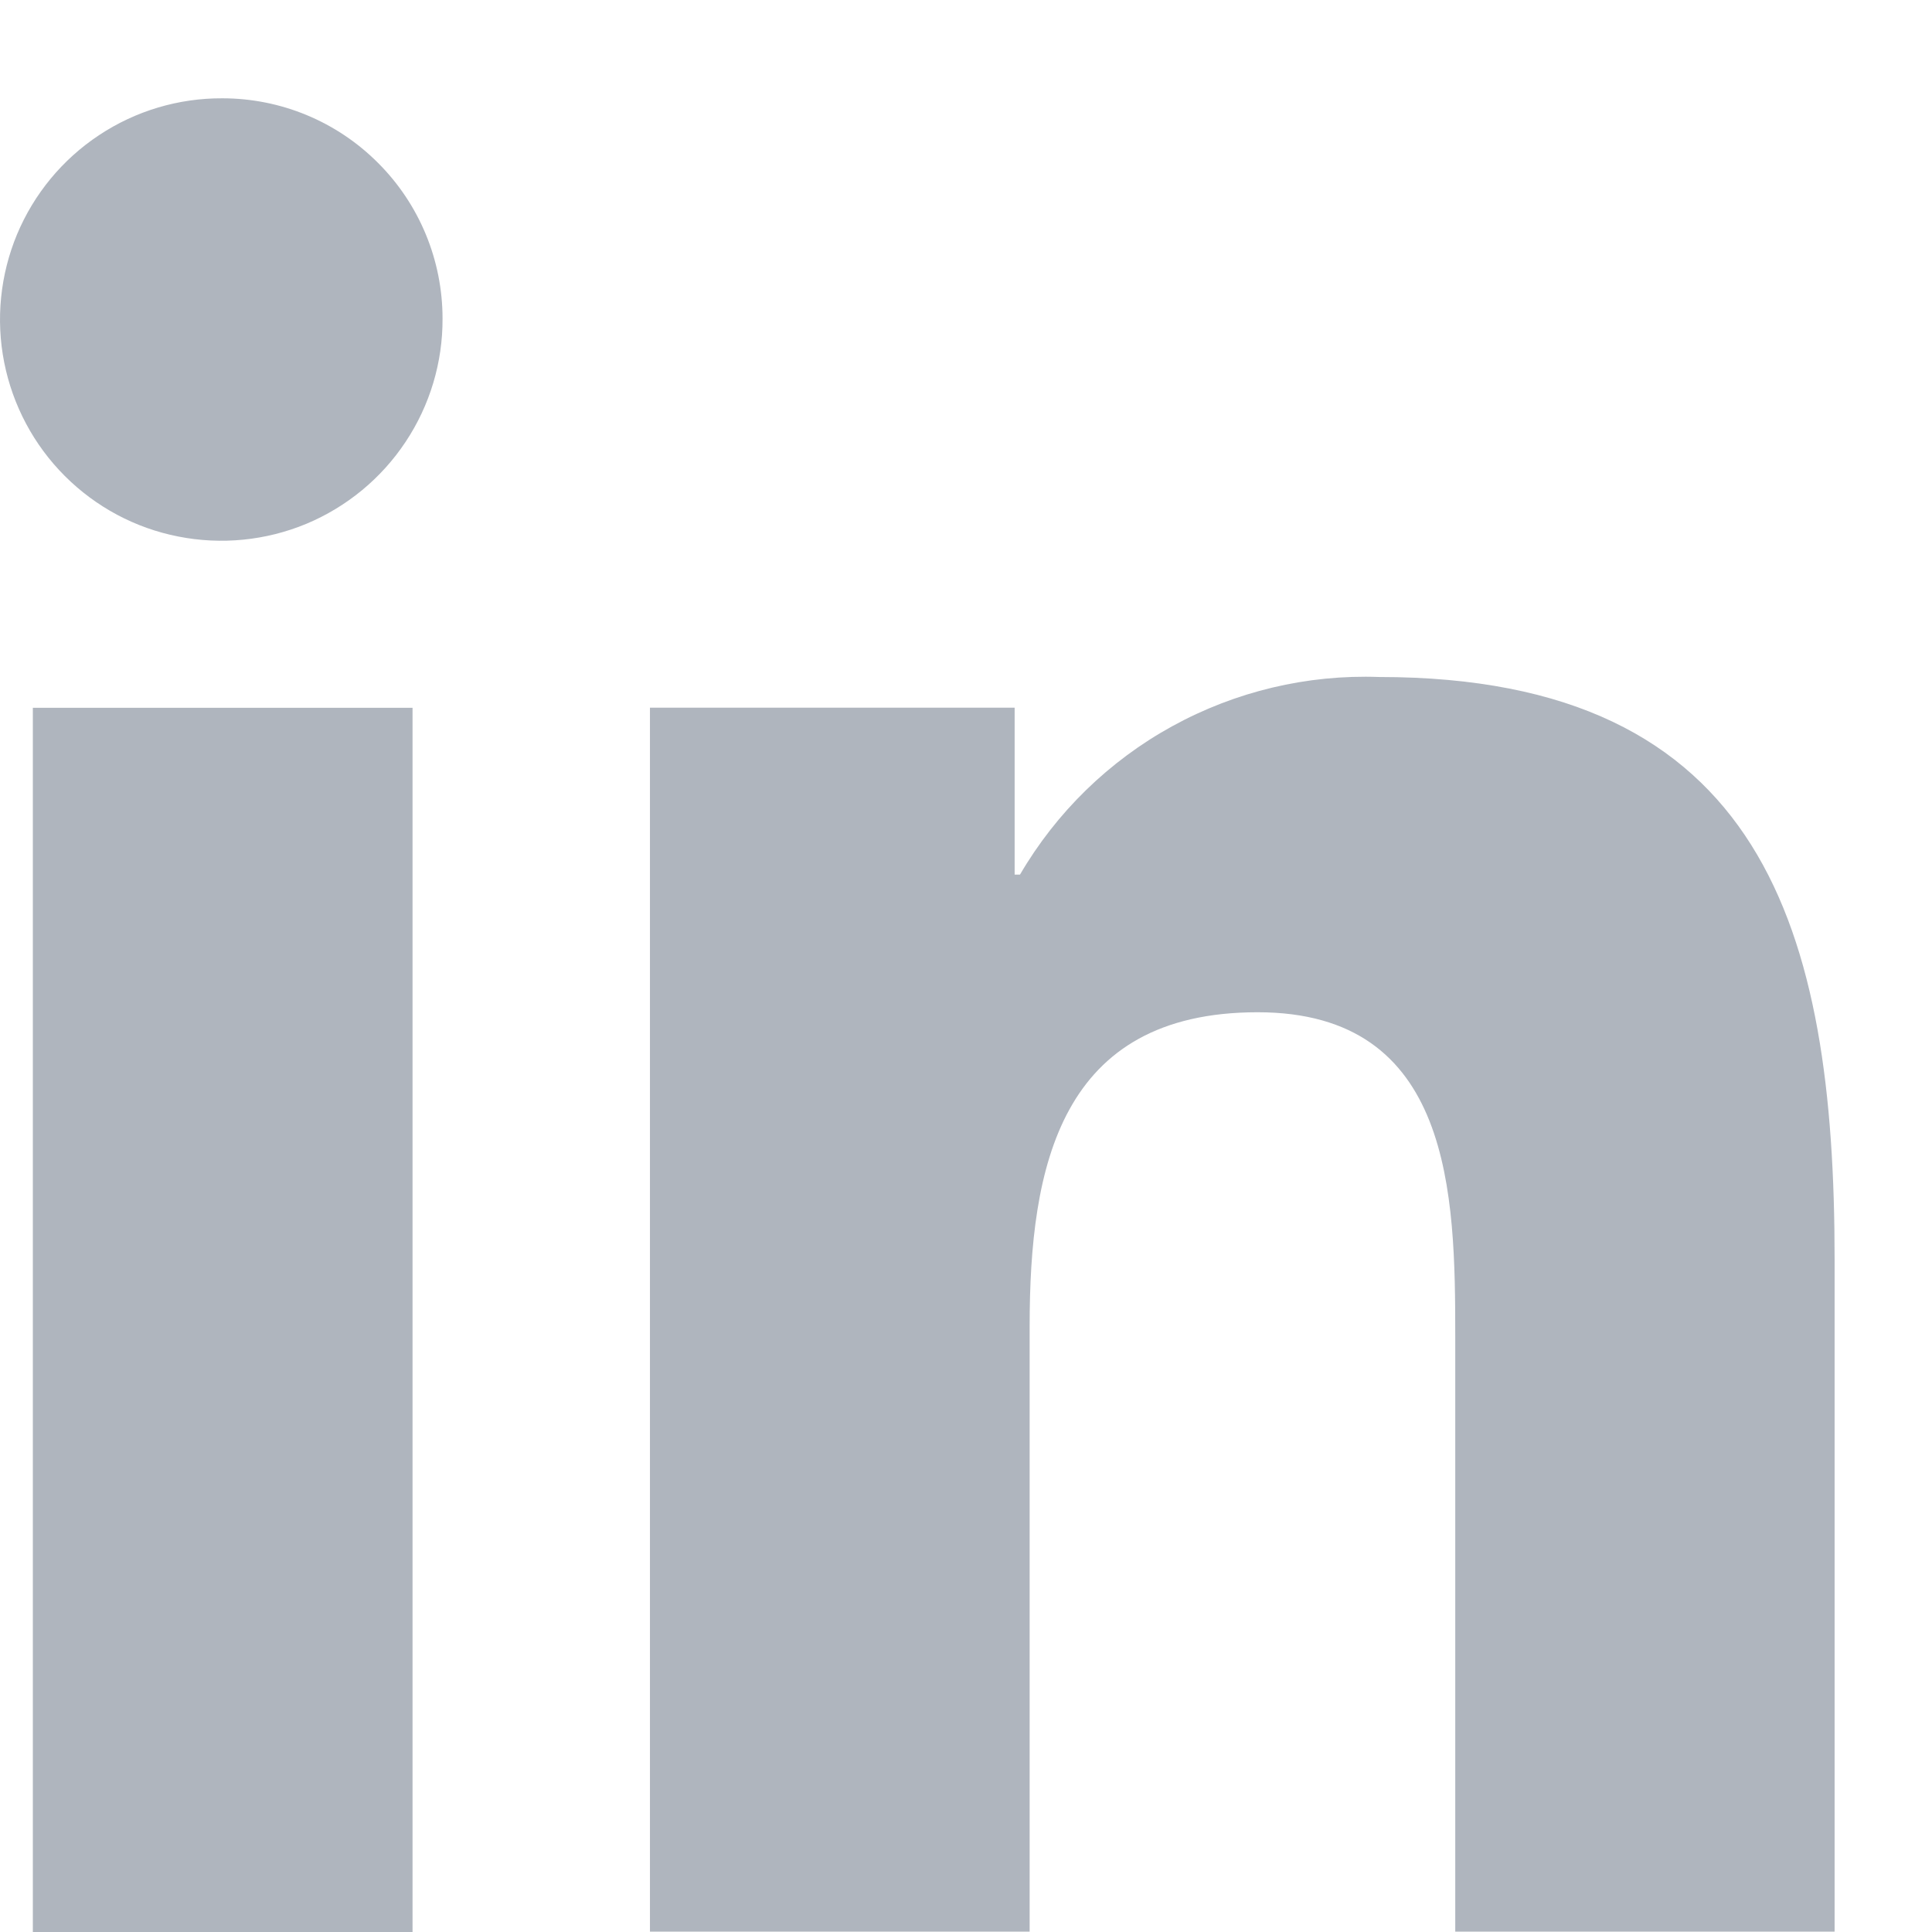
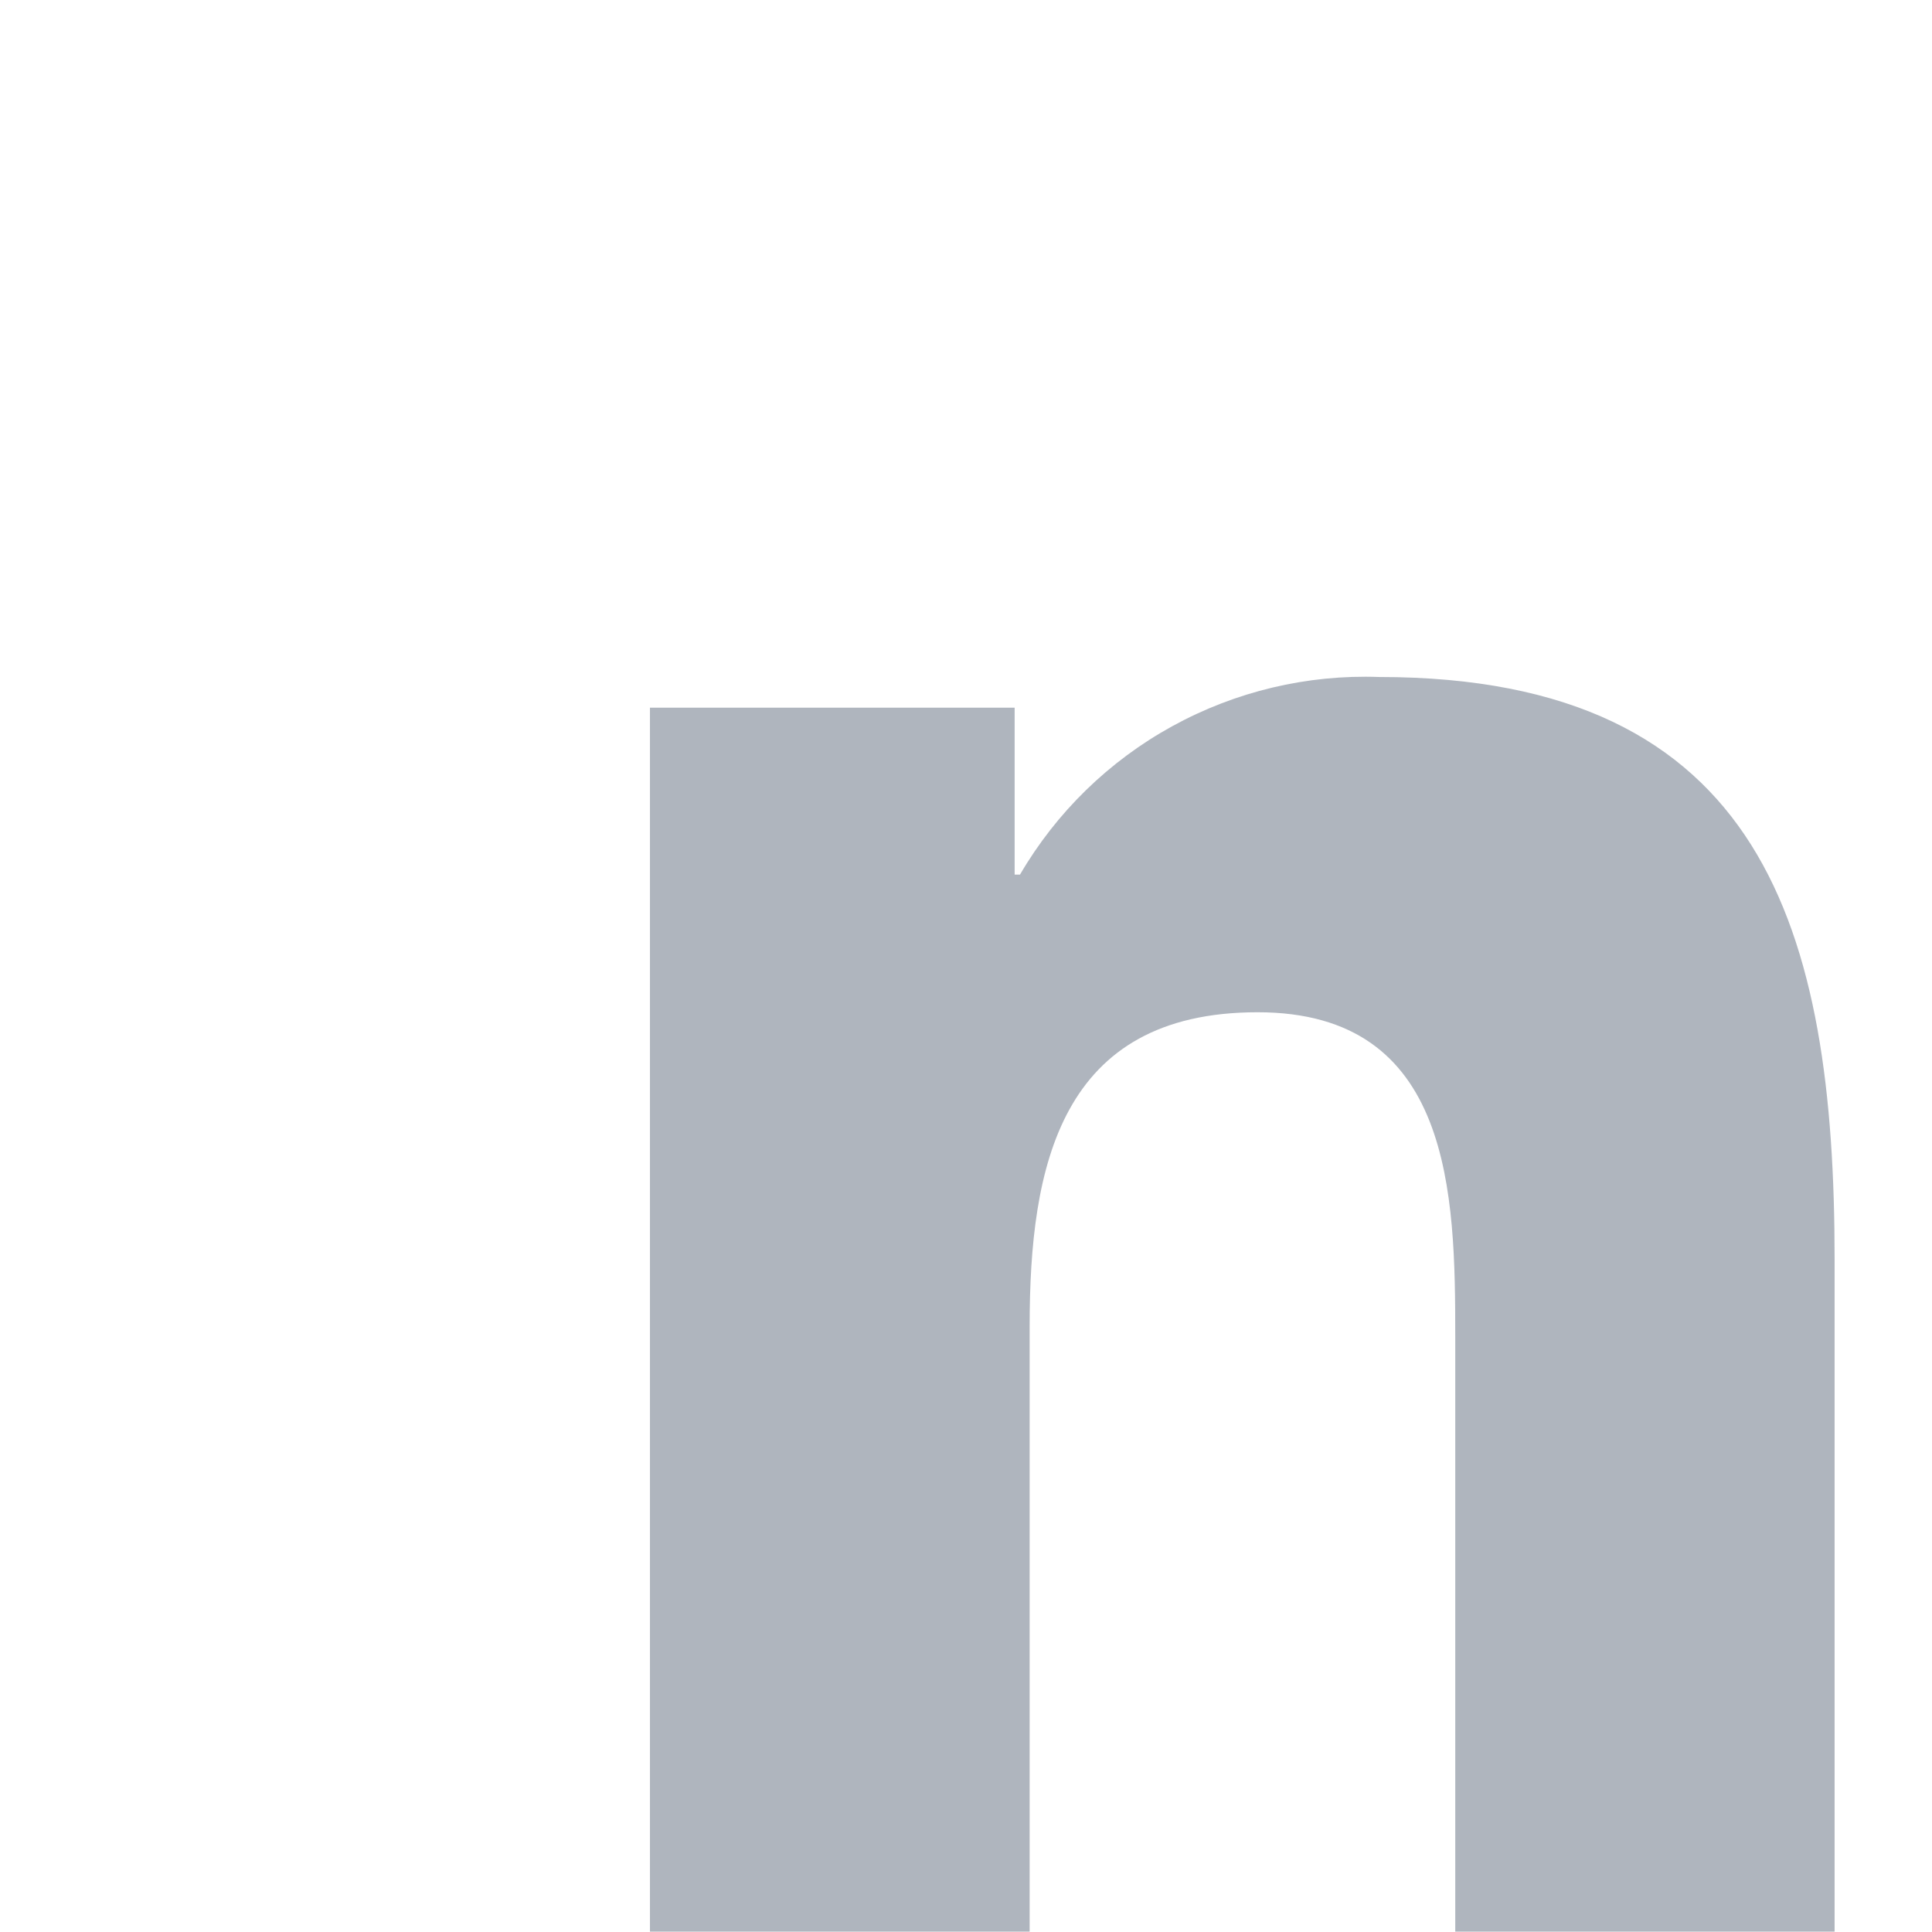
<svg xmlns="http://www.w3.org/2000/svg" width="17" height="17" viewBox="0 0 17 17" fill="none">
  <path d="M16.143 16.997V11.082C16.143 8.186 15.52 5.957 12.136 5.957C11.501 5.934 10.872 6.084 10.315 6.39C9.758 6.696 9.295 7.148 8.975 7.696H8.928V6.227H5.719V16.997H9.06V11.669C9.06 10.265 9.326 8.907 11.066 8.907C12.781 8.907 12.805 10.51 12.805 11.76V16.997H16.143Z" fill="#AFB5BE" />
-   <path d="M0.289 6.228H3.63V17H0.289V6.228Z" fill="#AFB5BE" />
-   <path d="M1.957 0.865C1.571 0.863 1.193 0.976 0.872 1.189C0.55 1.402 0.299 1.706 0.15 2.062C0.002 2.418 -0.038 2.81 0.037 3.189C0.112 3.567 0.297 3.915 0.57 4.188C0.843 4.461 1.19 4.647 1.569 4.721C1.947 4.796 2.34 4.757 2.696 4.609C3.052 4.46 3.356 4.209 3.569 3.888C3.783 3.566 3.896 3.188 3.894 2.803C3.894 2.289 3.69 1.796 3.326 1.433C2.963 1.069 2.471 0.865 1.957 0.865Z" fill="#AFB5BE" />
</svg>